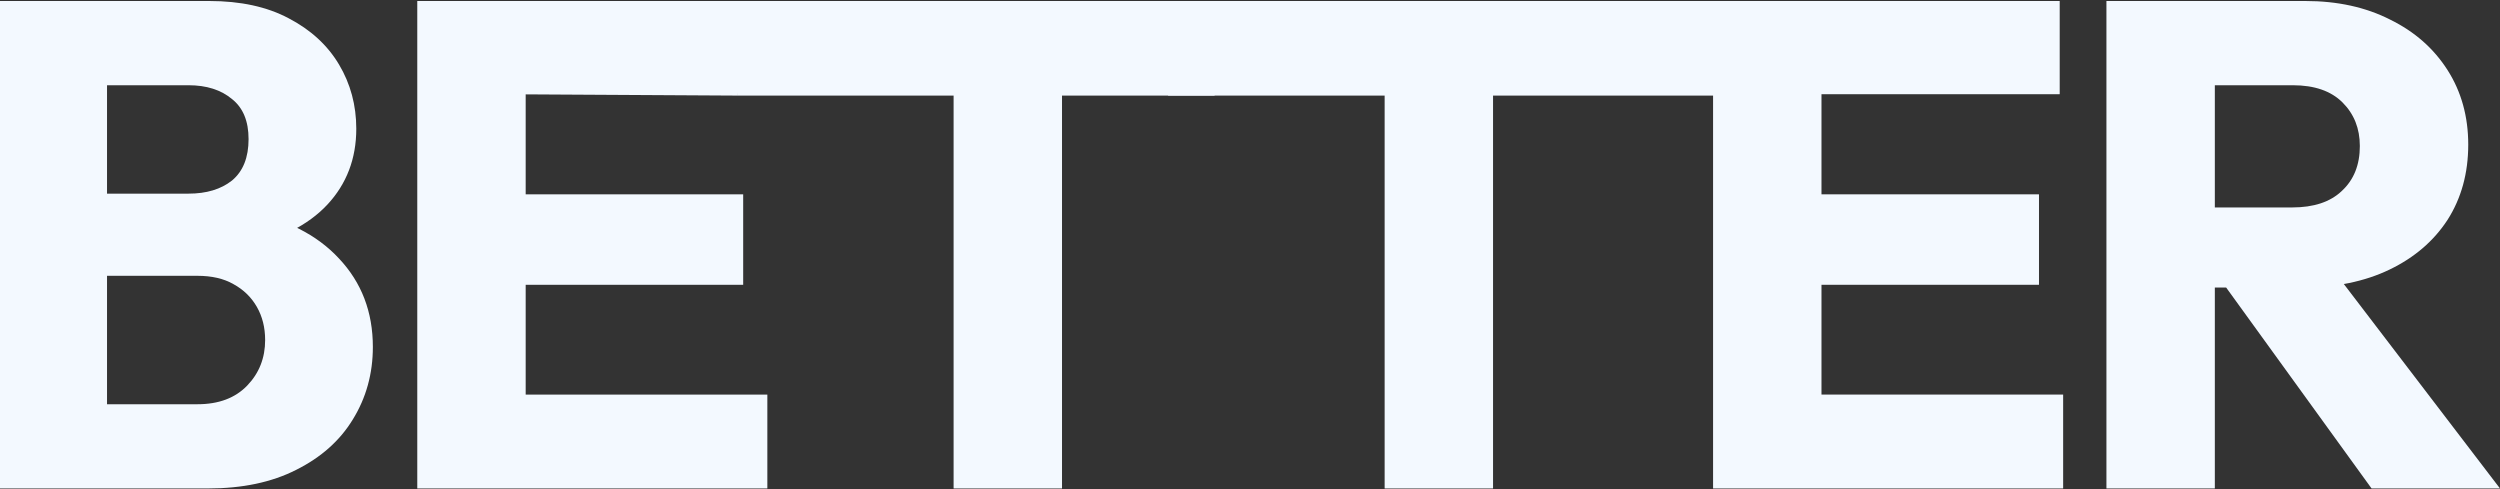
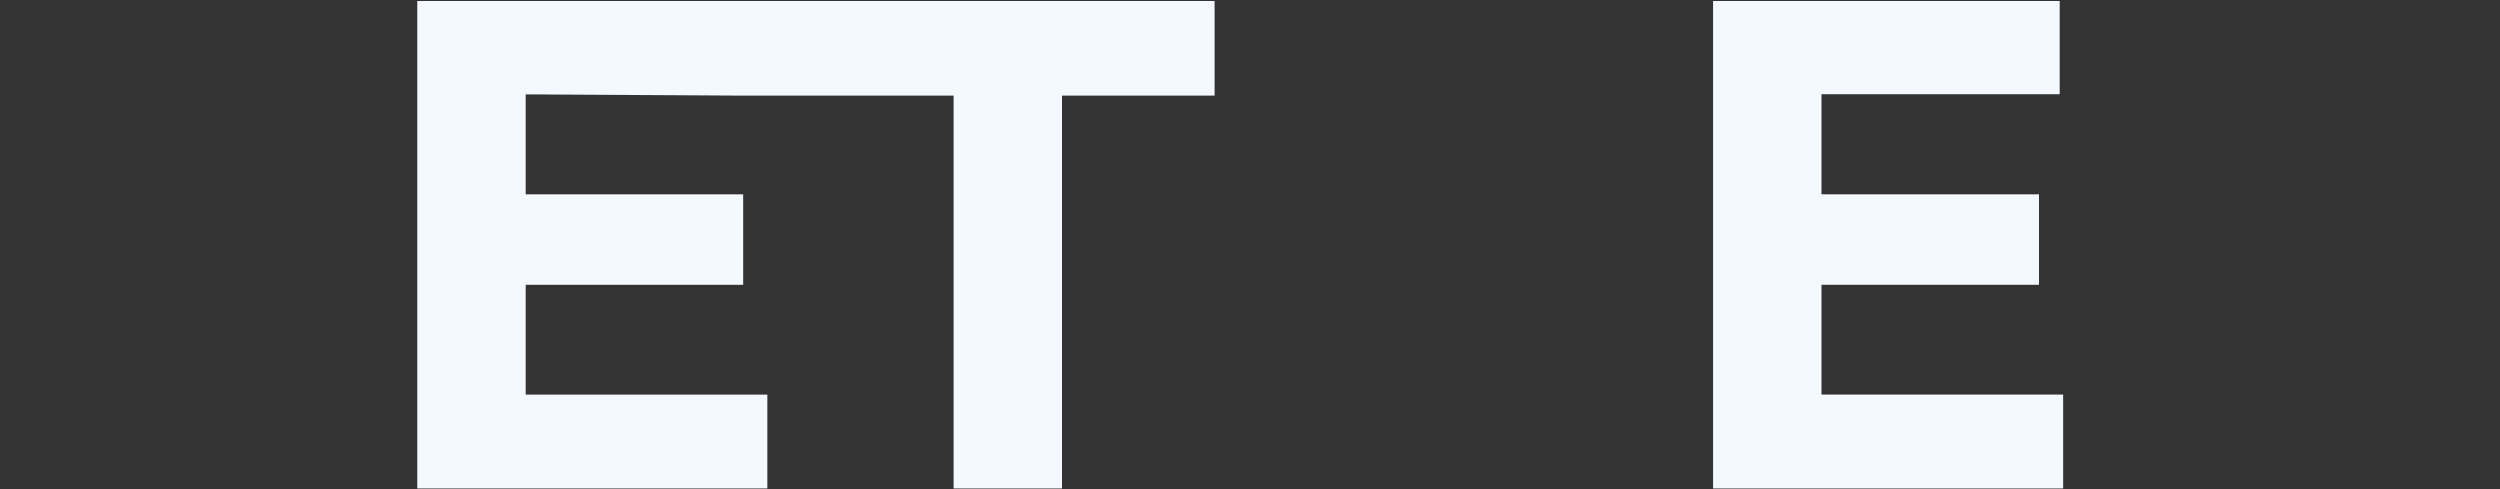
<svg xmlns="http://www.w3.org/2000/svg" width="950" height="186" viewBox="0 0 950 186" fill="none">
  <rect x="0" y="0" width="950" height="186" fill="#333333" stroke="none" />
-   <path d="M31.486 185.62V153.61H75.041C83.087 153.61 89.385 151.248 93.933 146.526C98.48 141.803 100.754 136.03 100.754 129.208C100.754 124.486 99.705 120.288 97.606 116.614C95.507 112.941 92.533 110.055 88.685 107.956C85.011 105.857 80.464 104.807 75.041 104.807H31.486V73.584H71.63C78.452 73.584 83.962 71.922 88.16 68.599C92.358 65.1 94.457 59.853 94.457 52.856C94.457 46.034 92.358 40.961 88.16 37.638C83.962 34.139 78.452 32.39 71.63 32.39H31.486V0.38H79.501C91.396 0.38 101.454 2.566 109.675 6.939C118.072 11.312 124.456 17.172 128.829 24.519C133.202 31.865 135.389 39.999 135.389 48.92C135.389 60.29 131.715 69.91 124.369 77.782C117.022 85.653 106.177 91.076 91.833 94.049L92.883 80.143C108.451 83.117 120.433 89.152 128.829 98.248C137.4 107.343 141.686 118.538 141.686 131.832C141.686 141.978 139.149 151.161 134.077 159.382C129.179 167.429 122.007 173.813 112.562 178.536C103.291 183.259 92.096 185.62 78.977 185.62H31.486ZM0 185.62V0.38H40.669V185.62H0Z" fill="#F3F9FF" />
  <path d="M158.564 185.62V0.38H199.758V185.62H158.564ZM190.05 185.62V149.937H291.592V185.62H190.05ZM190.05 108.218V73.846H282.408V108.218H190.05ZM190.05 35.801V0.38H290.28L280.088 36.326L190.05 35.801Z" fill="#F3F9FF" />
  <path d="M362.369 185.62V3.003H403.563V185.62H362.369ZM280.088 36.326L280.088 0.38H461.549V36.326H280.088Z" fill="#F3F9FF" />
-   <path d="M526.163 185.62V3.003H567.356V185.62H526.163ZM443.882 36.326V0.38H673.932V36.326H443.882Z" fill="#F3F9FF" />
  <path d="M650.97 185.62V0.38H692.164V185.62H650.97ZM682.456 185.62V149.937H783.997V185.62H682.456ZM682.456 108.218V73.846H774.814V108.218H682.456ZM682.456 35.801V0.38H782.685V35.801H682.456Z" fill="#F3F9FF" />
-   <path d="M831.928 109.268V78.831H871.023C879.245 78.831 885.542 76.732 889.915 72.534C894.463 68.336 896.737 62.651 896.737 55.48C896.737 48.833 894.55 43.323 890.177 38.95C885.804 34.577 879.507 32.39 871.286 32.39H831.928V0.38H876.008C888.253 0.38 899.011 2.741 908.281 7.464C917.552 12.012 924.811 18.396 930.059 26.618C935.307 34.839 937.93 44.285 937.93 54.955C937.93 65.8 935.307 75.333 930.059 83.554C924.811 91.601 917.465 97.898 908.019 102.446C898.573 106.994 887.466 109.268 874.697 109.268H831.928ZM800.443 185.62V0.38H841.637V185.62H800.443ZM901.197 185.62L843.473 105.857L881.256 95.624L950 185.62H901.197Z" fill="#F3F9FF" />
</svg>